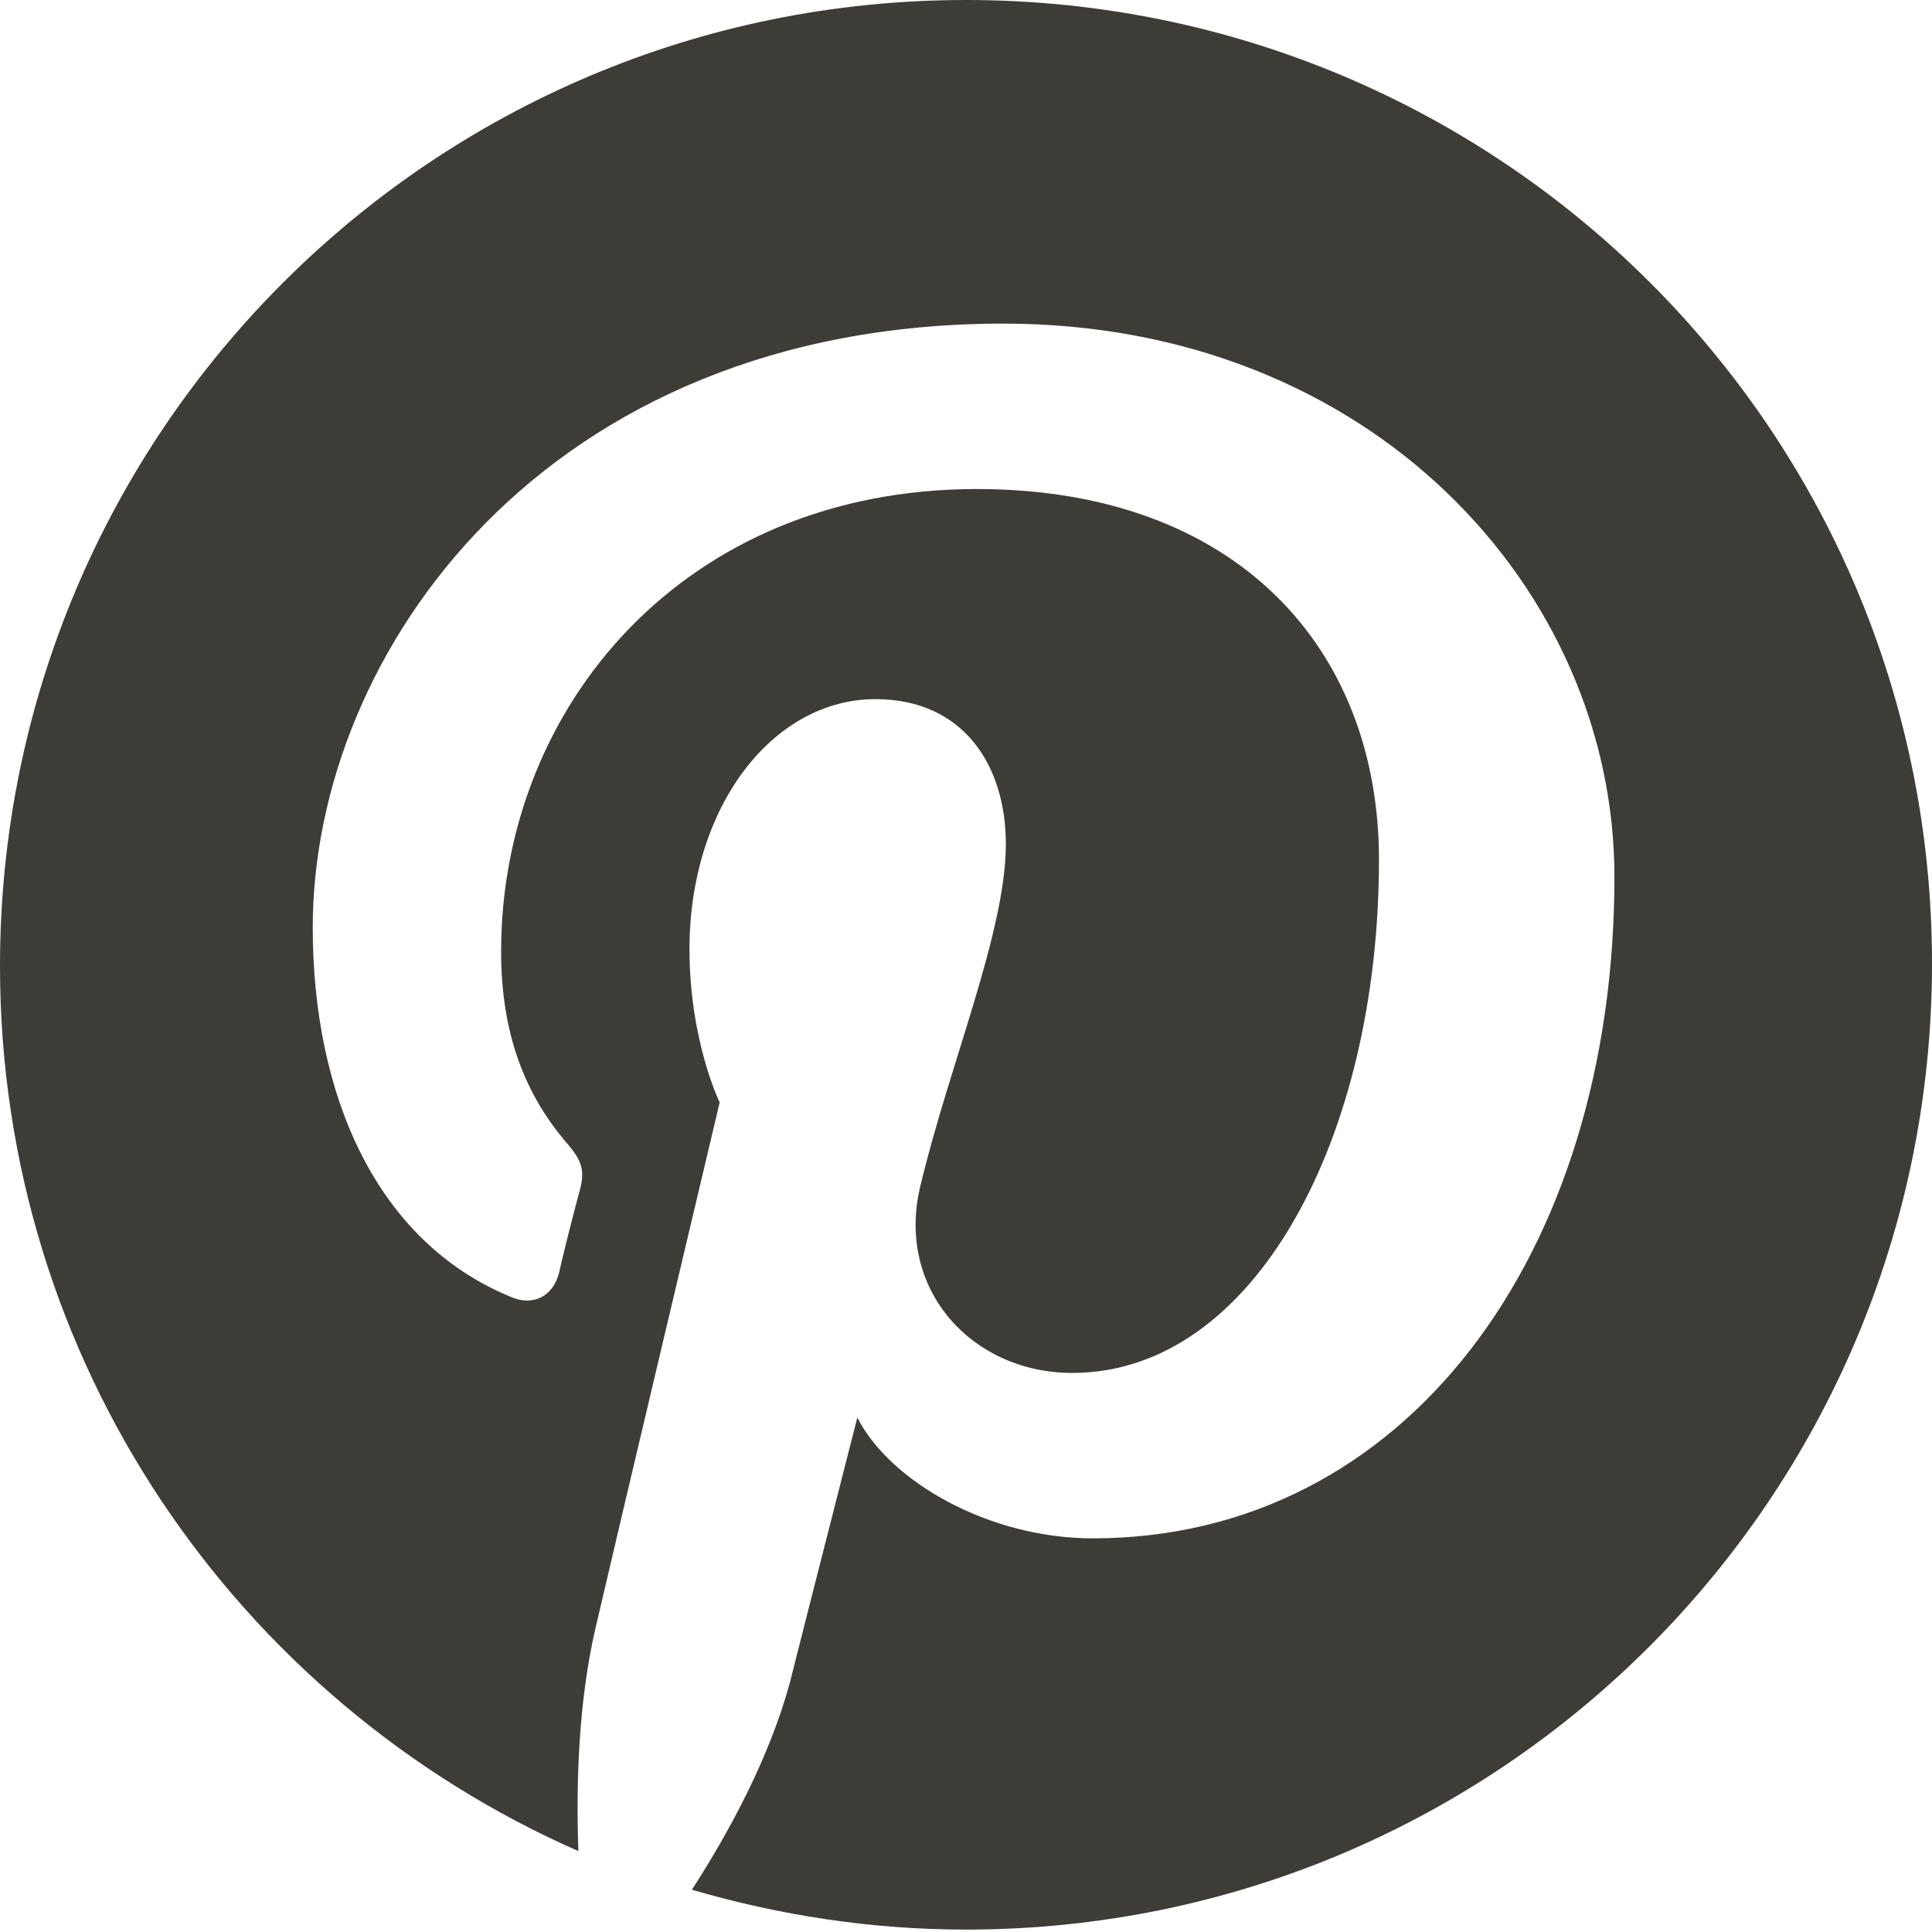
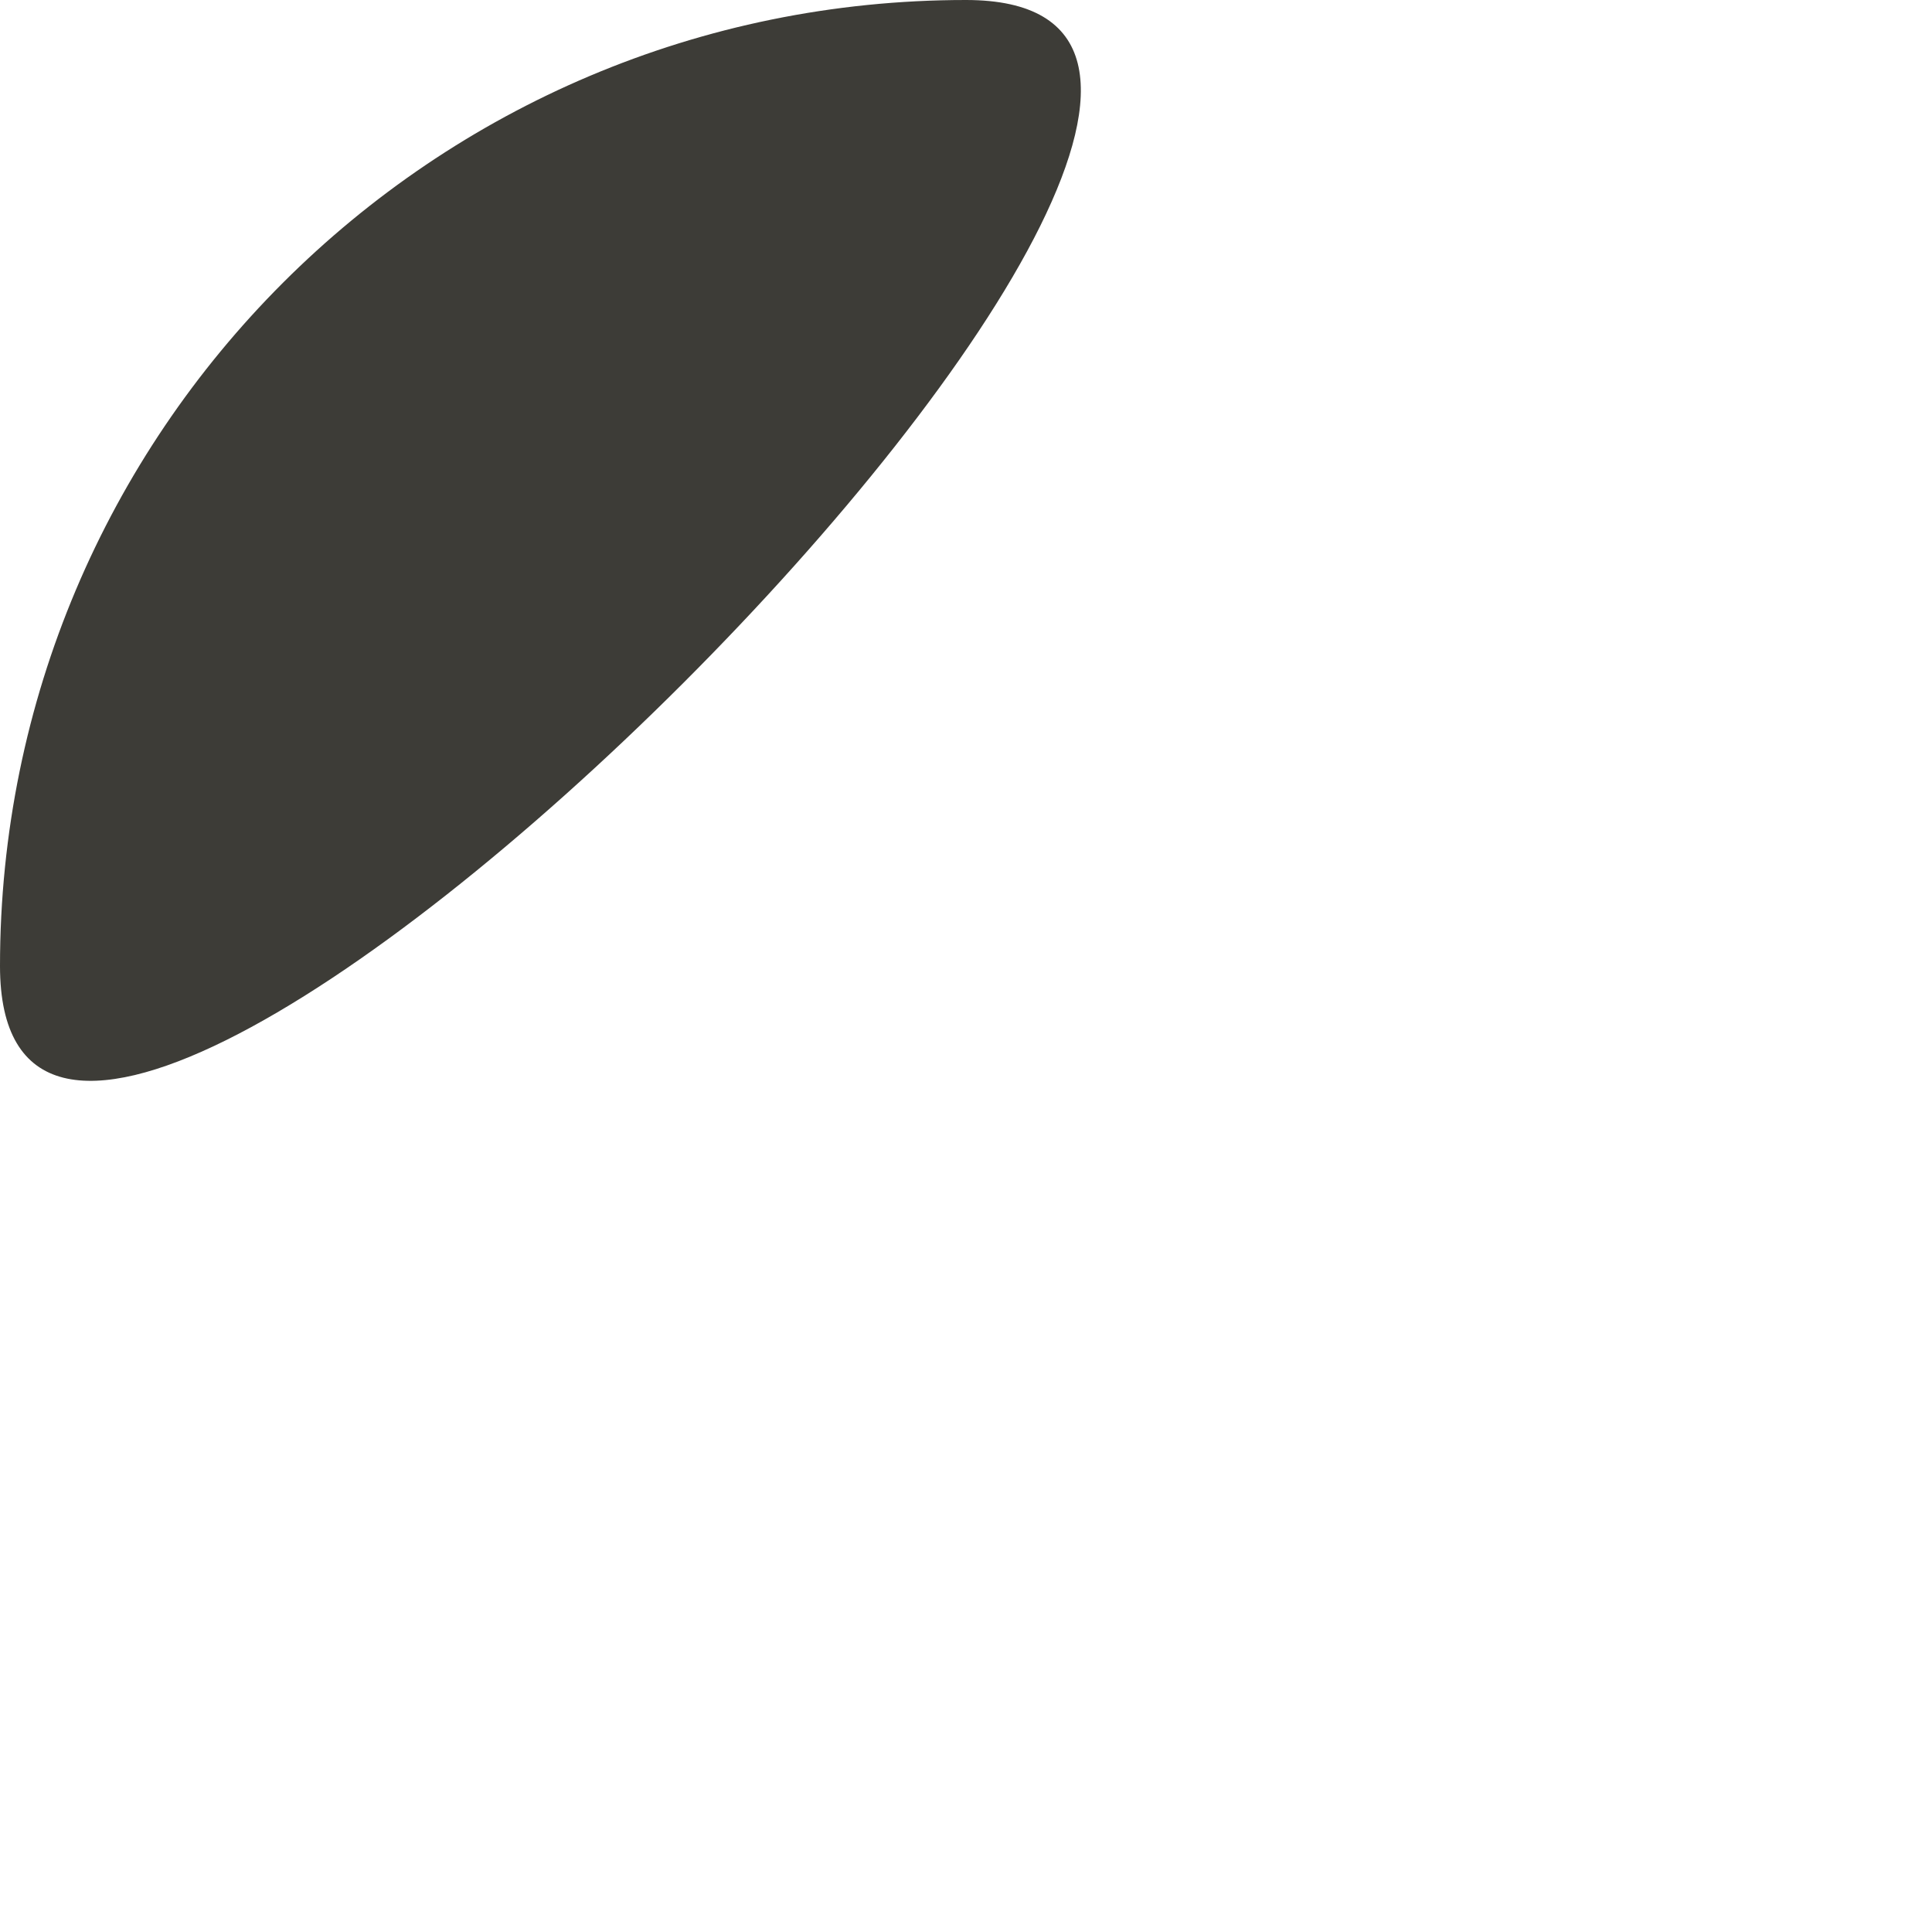
<svg xmlns="http://www.w3.org/2000/svg" id="Layer_2" data-name="Layer 2" viewBox="0 0 16 16">
  <defs>
    <style>
      .cls-1 {
        fill: #3d3c37;
        stroke-width: 0px;
      }
    </style>
  </defs>
  <g id="Layer_1-2" data-name="Layer 1">
-     <path class="cls-1" d="M8,0C3.58,0,0,3.58,0,8c0,3.28,1.97,6.09,4.79,7.33-.02-.56,0-1.23.14-1.84.15-.65,1.03-4.36,1.03-4.36,0,0-.25-.51-.25-1.27,0-1.18.69-2.07,1.54-2.07.73,0,1.08.55,1.08,1.2,0,.73-.47,1.83-.71,2.84-.2.85.43,1.54,1.26,1.54,1.51,0,2.54-1.95,2.54-4.25,0-1.75-1.18-3.07-3.33-3.07-2.43,0-3.94,1.81-3.94,3.83,0,.7.21,1.19.53,1.57.15.17.17.25.11.45-.04.15-.13.5-.16.64-.05.2-.22.28-.4.2-1.12-.46-1.64-1.68-1.64-3.06,0-2.27,1.92-5,5.72-5,3.05,0,5.06,2.21,5.06,4.58,0,3.14-1.74,5.48-4.32,5.48-.86,0-1.68-.47-1.95-1,0,0-.47,1.84-.56,2.2-.17.62-.5,1.23-.81,1.71.72.21,1.48.33,2.27.33,4.42,0,8-3.58,8-8S12.42,0,8,0" />
+     <path class="cls-1" d="M8,0C3.58,0,0,3.58,0,8S12.42,0,8,0" />
  </g>
</svg>